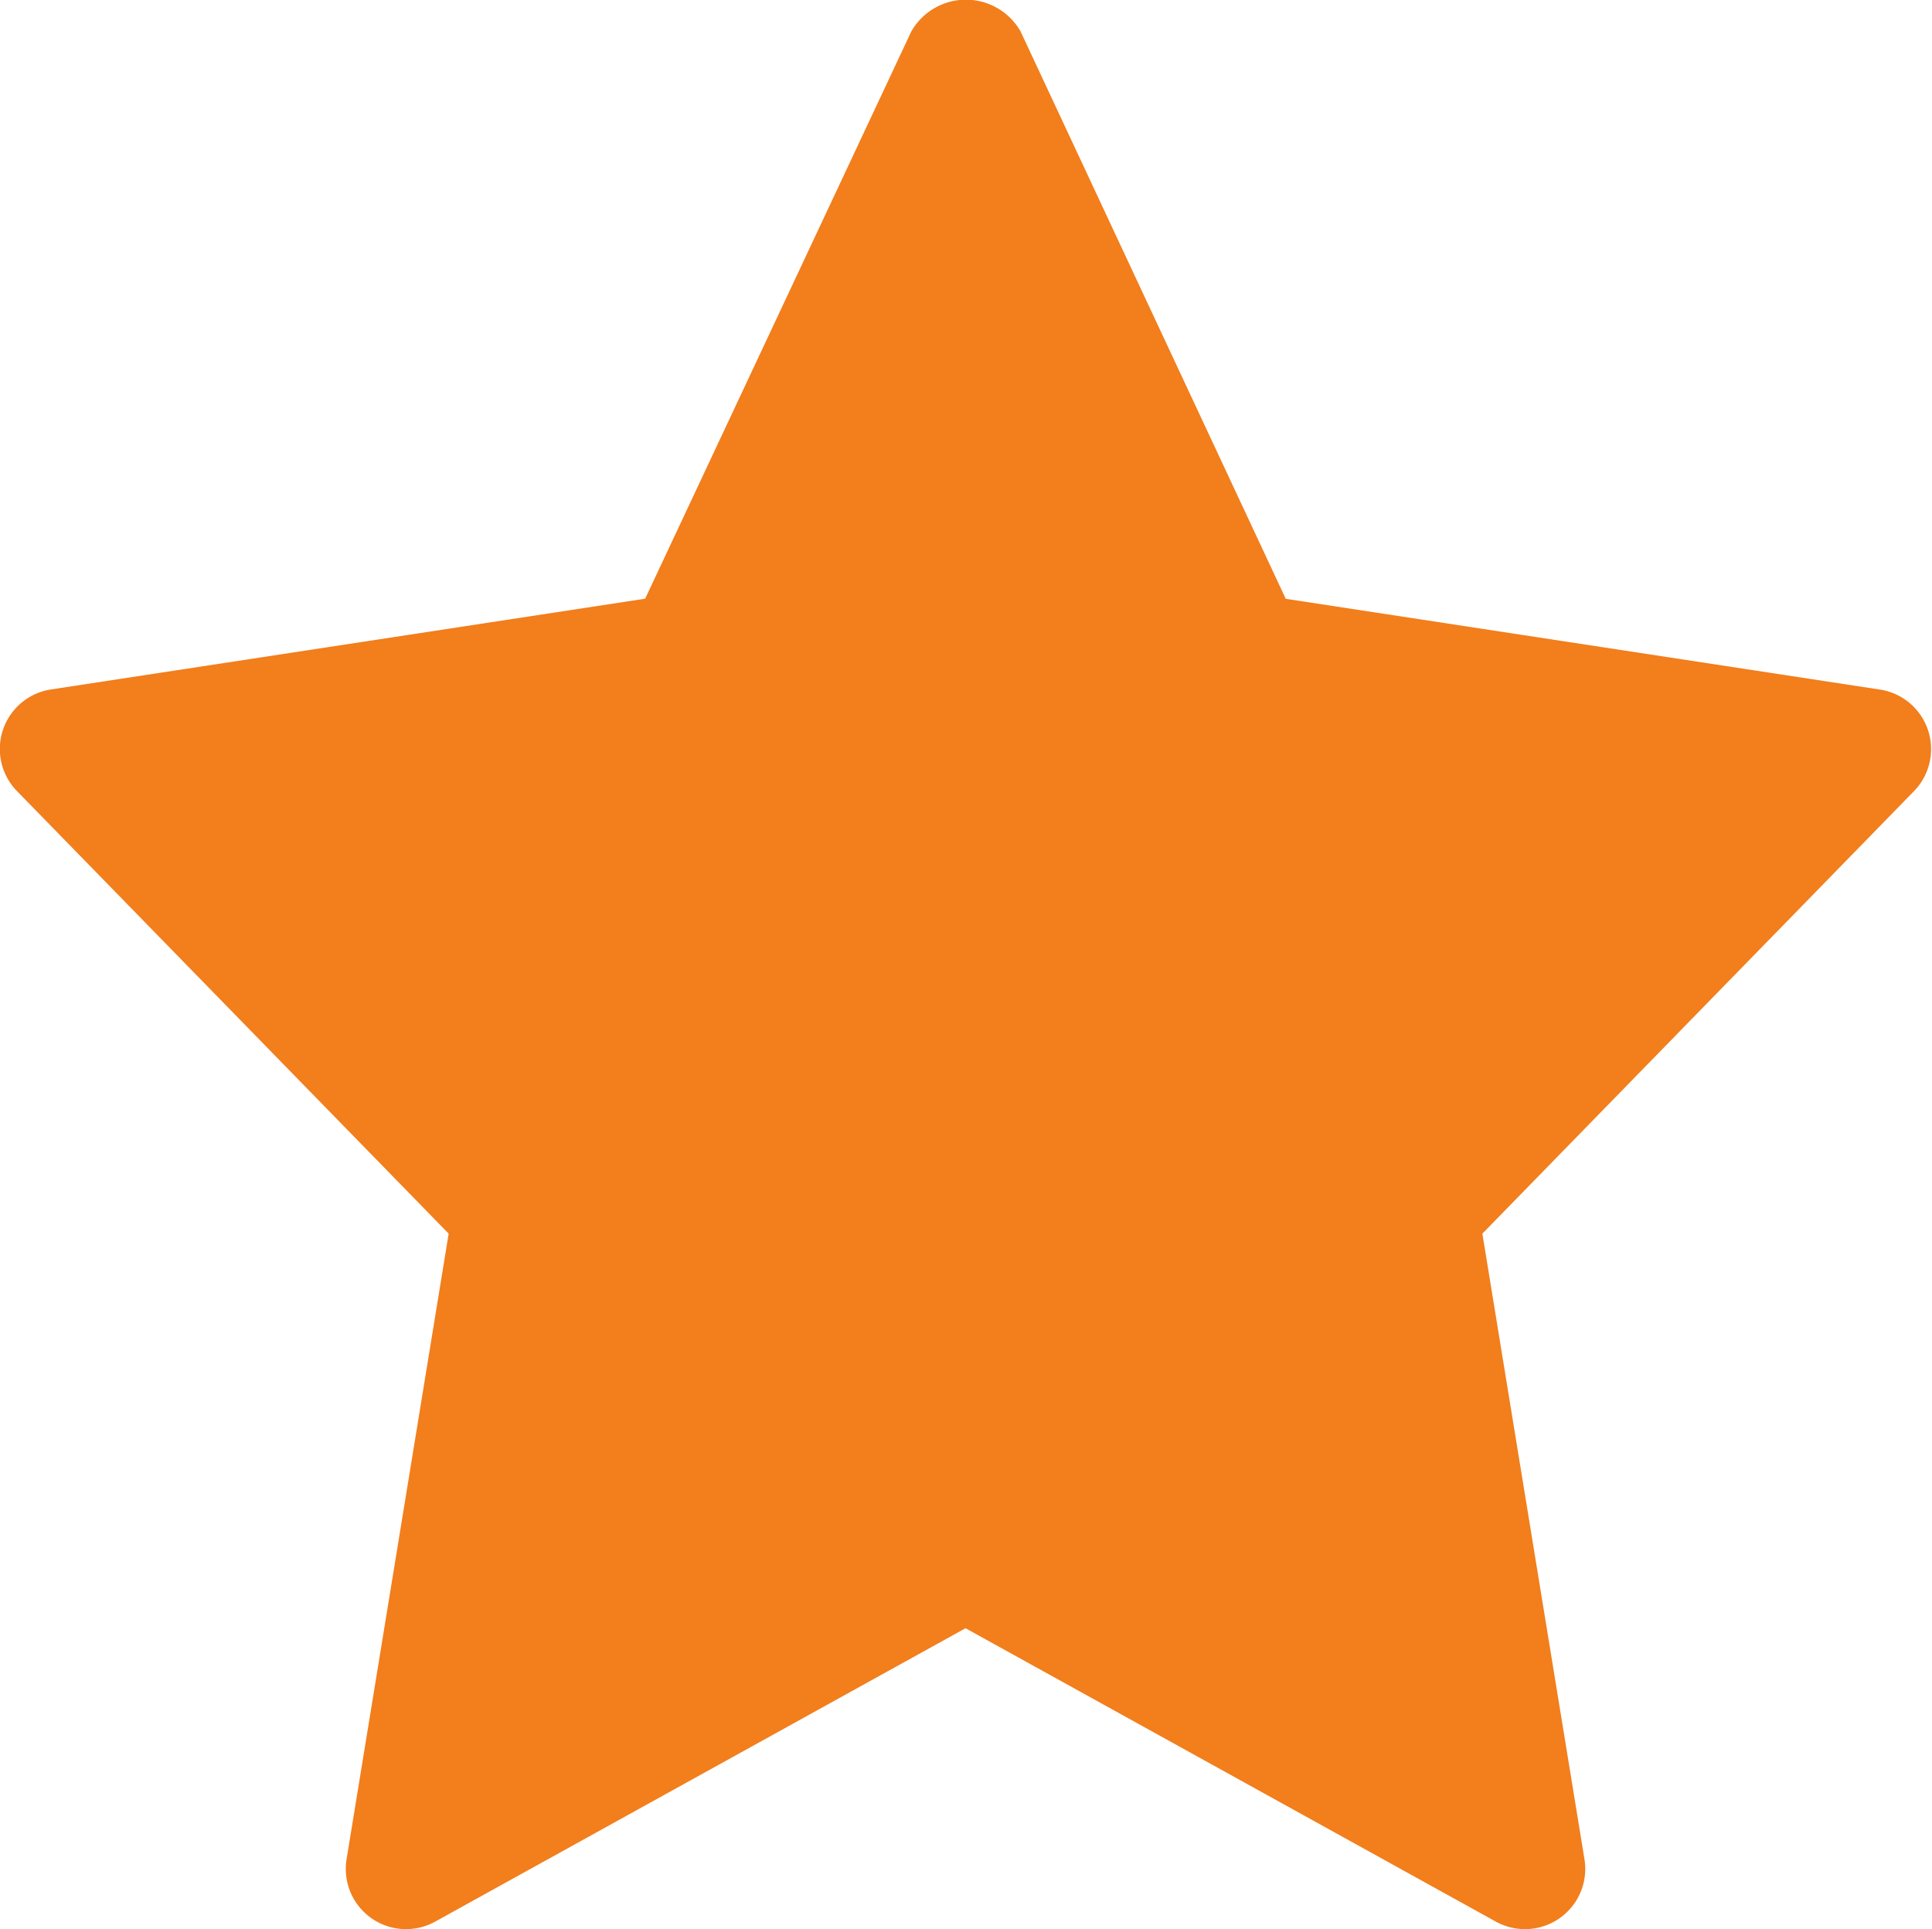
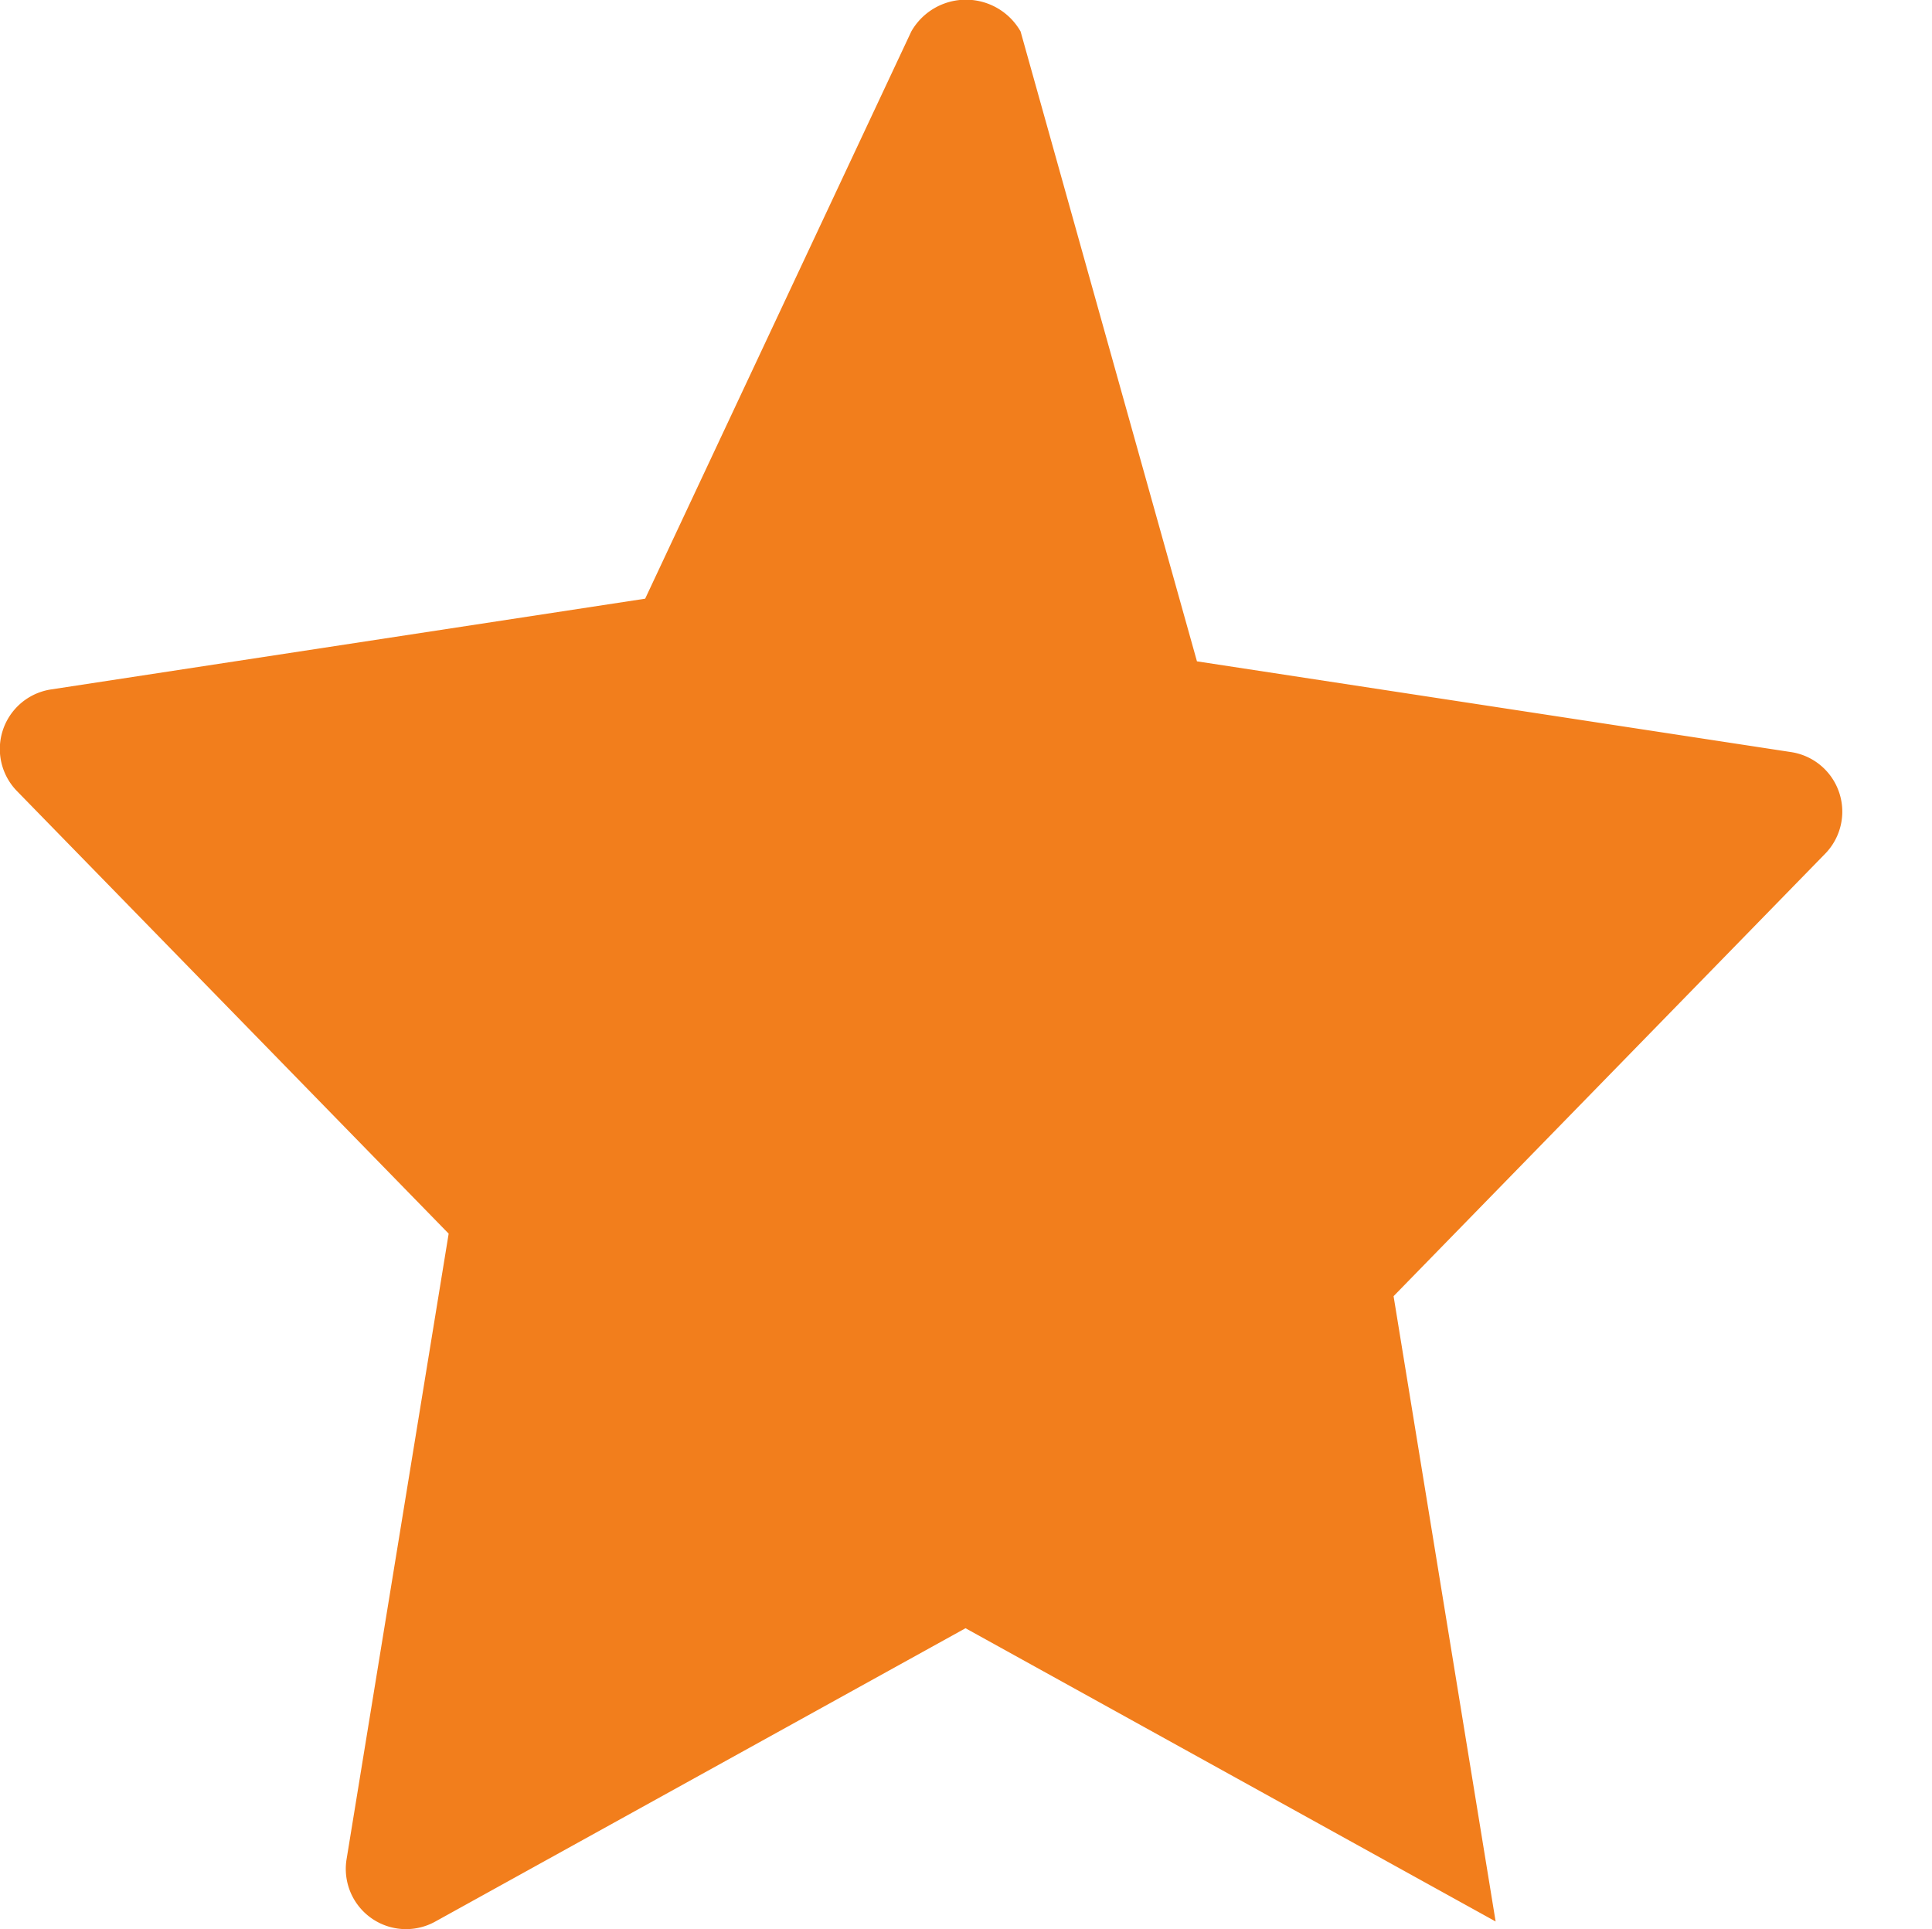
<svg xmlns="http://www.w3.org/2000/svg" width="16.036" height="16.012" viewBox="0 0 16.036 16.012">
-   <path d="M3.724,10.278l-.847,5.19a.5.5,0,0,0,.737.519l4.4-2.434,4.4,2.434a.5.5,0,0,0,.737-.519l-.847-5.19,3.581-3.671a.5.5,0,0,0-.283-.845l-4.93-.753L8.471.3a.522.522,0,0,0-.907,0L5.355,5.008l-4.93.753a.5.5,0,0,0-.283.845Z" transform="translate(0 -0.039)" fill="#f27e1c" />
+   <path d="M3.724,10.278l-.847,5.19a.5.5,0,0,0,.737.519l4.4-2.434,4.4,2.434l-.847-5.19,3.581-3.671a.5.5,0,0,0-.283-.845l-4.93-.753L8.471.3a.522.522,0,0,0-.907,0L5.355,5.008l-4.93.753a.5.5,0,0,0-.283.845Z" transform="translate(0 -0.039)" fill="#f27e1c" />
</svg>